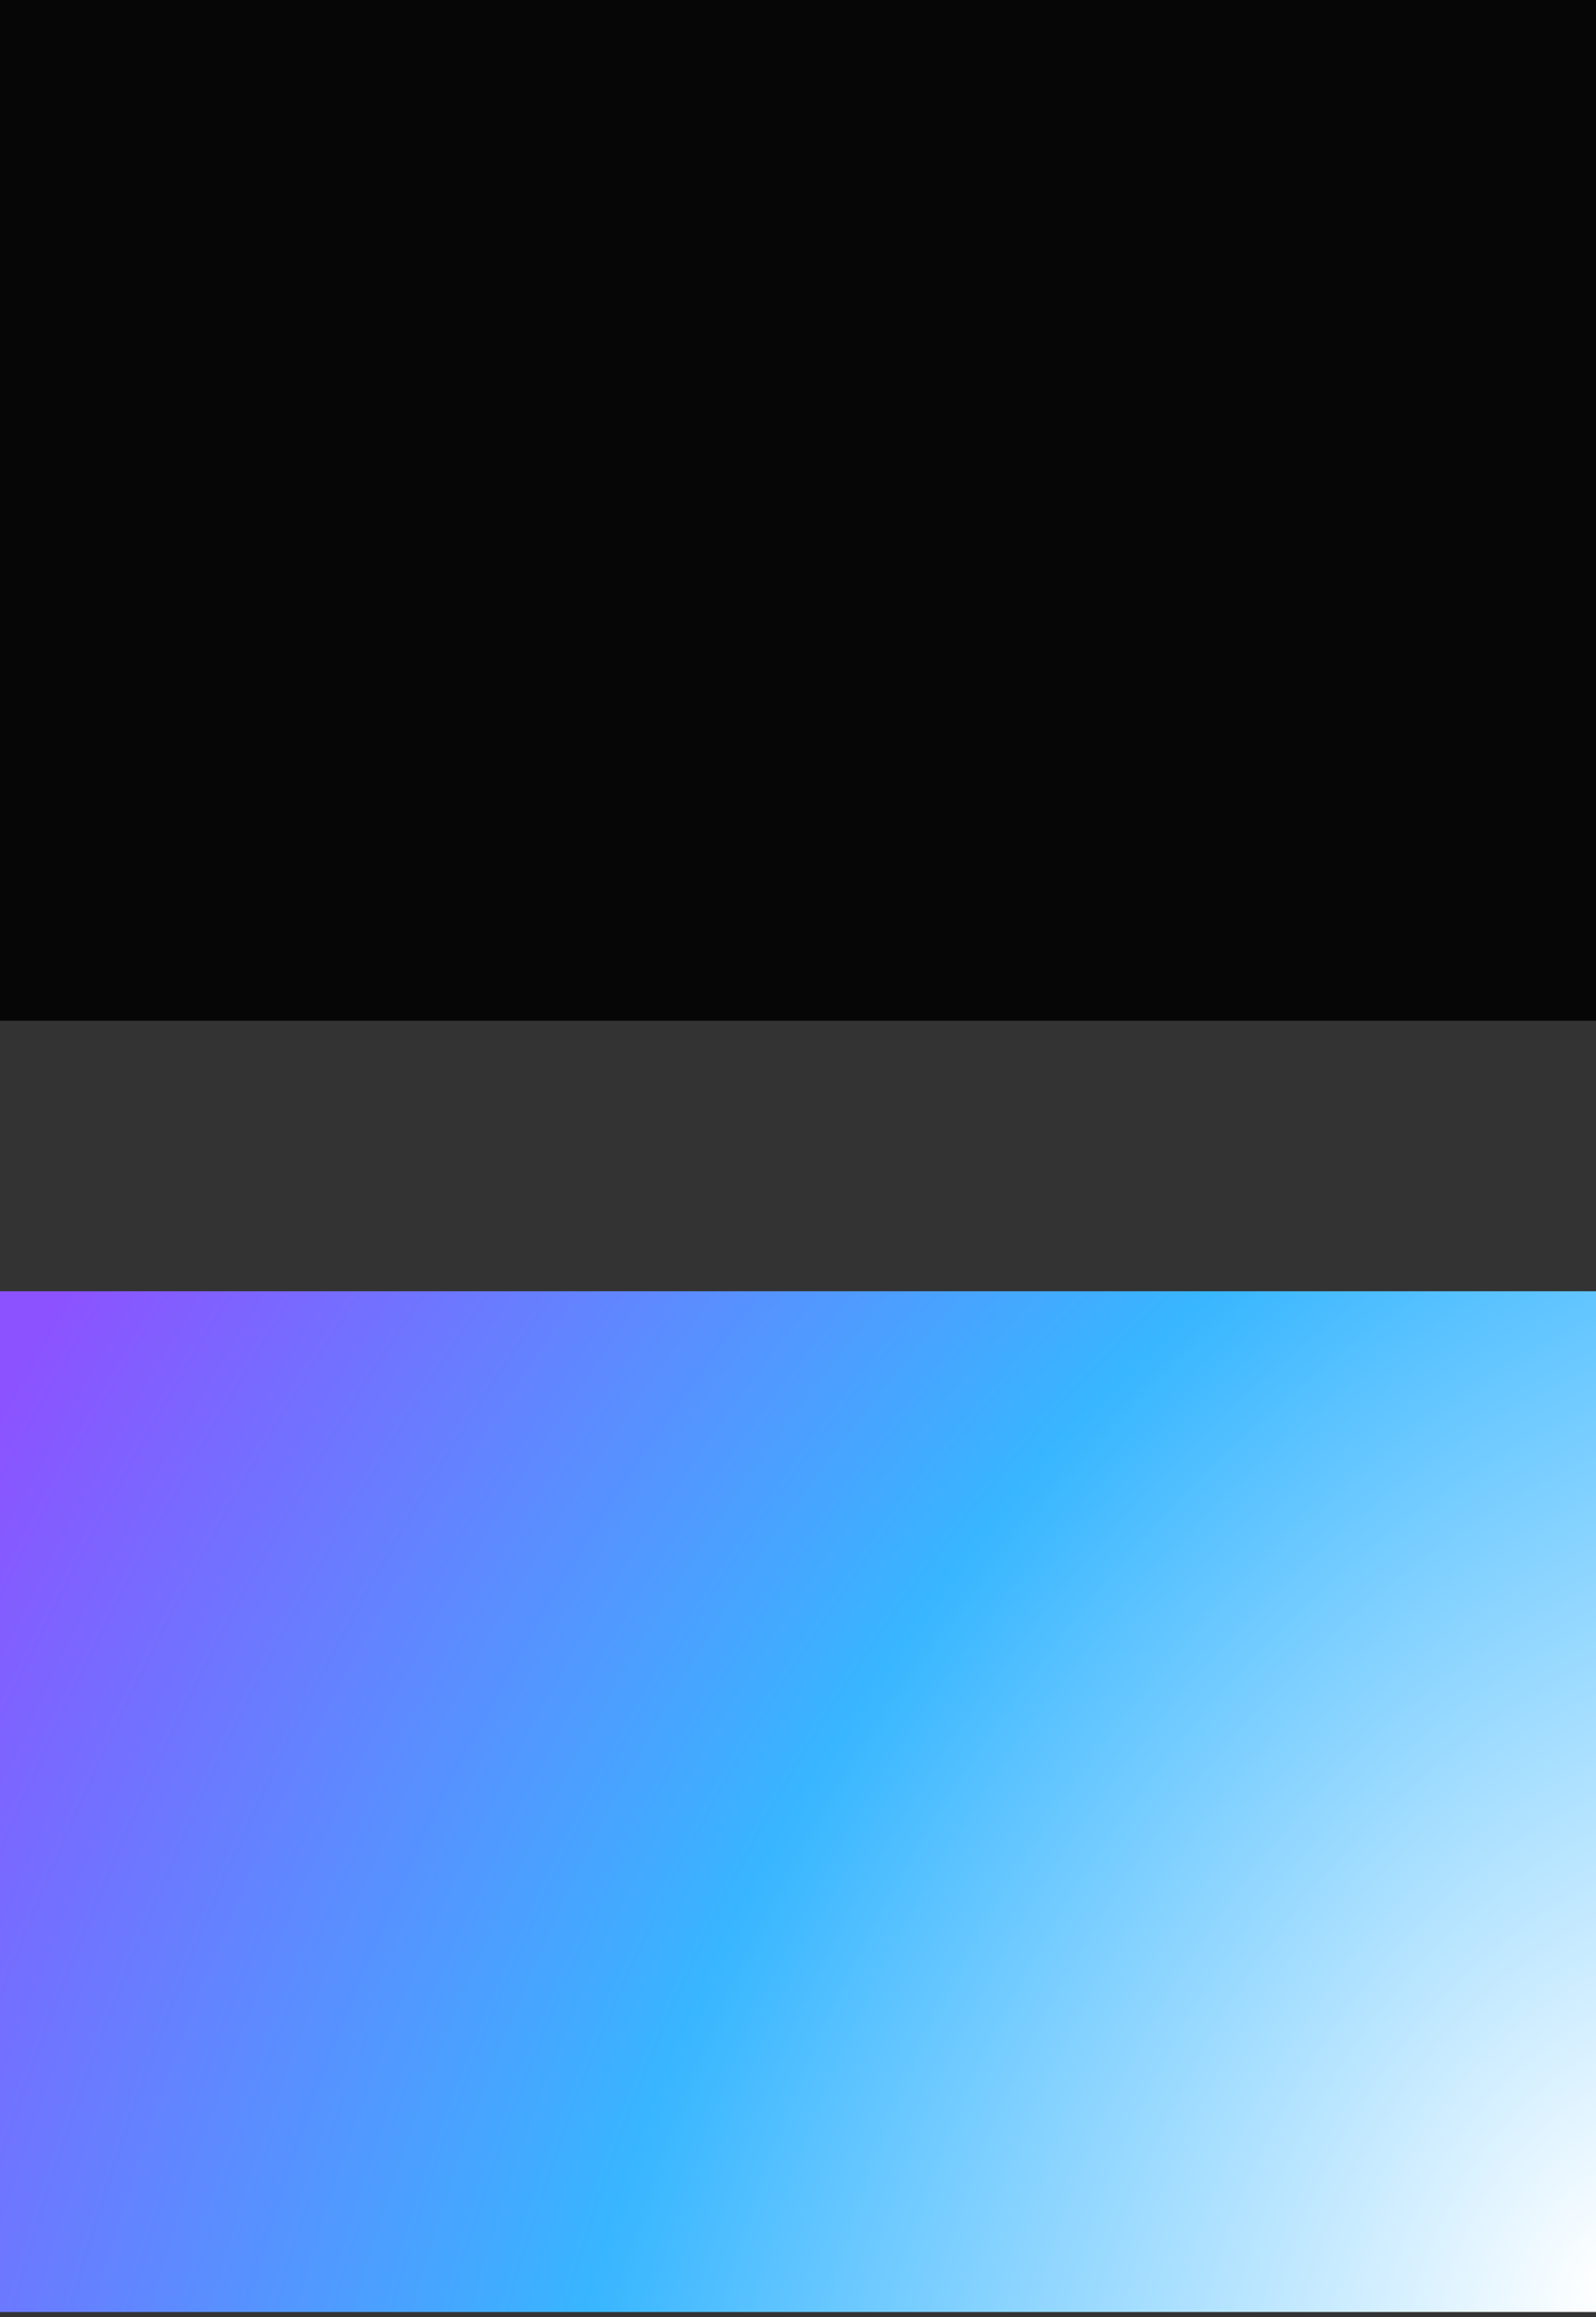
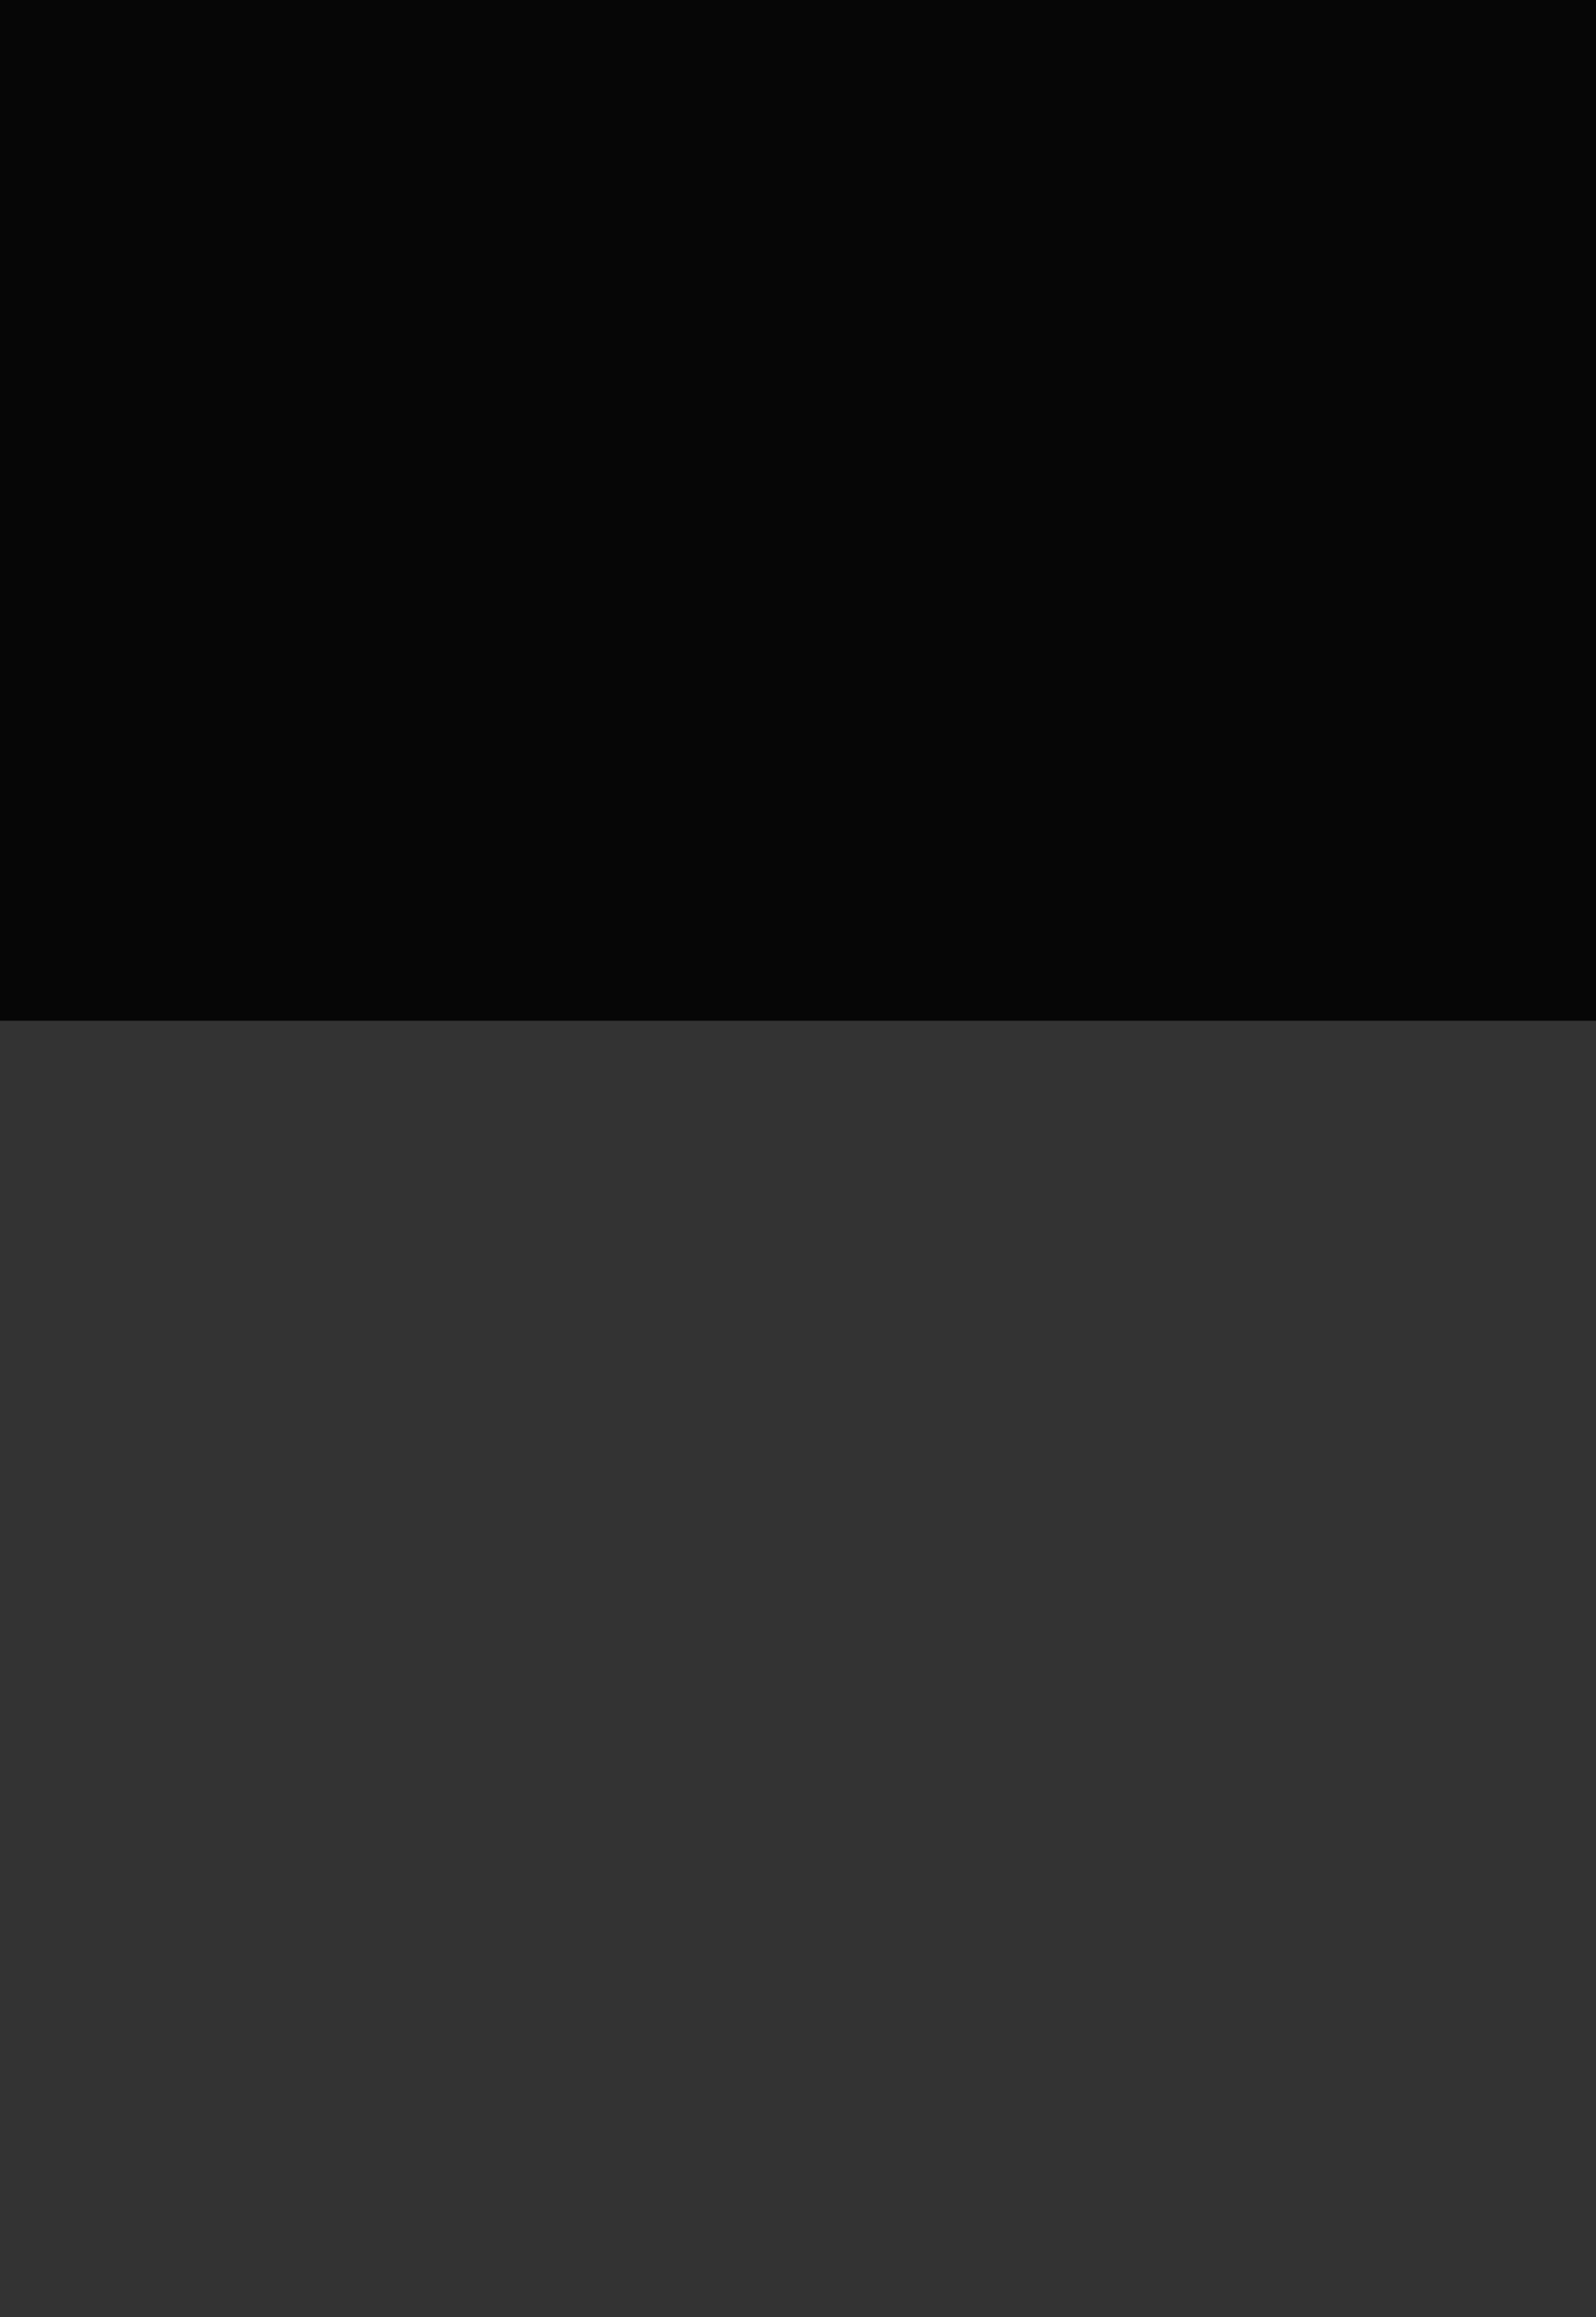
<svg xmlns="http://www.w3.org/2000/svg" width="195" height="283" viewBox="0 0 195 283" fill="none">
  <rect x="0" y="0" width="195" height="283" fill="#333333" stroke="none" />
  <rect width="195" height="124.672" fill="#060606" />
-   <rect width="195" height="124.672" transform="translate(0 157.705)" fill="url(#paint0_radial_44_223)" />
  <defs>
    <radialGradient id="paint0_radial_44_223" cx="0" cy="0" r="1" gradientUnits="userSpaceOnUse" gradientTransform="translate(195 124.672) rotate(-149.802) scale(225.618 352.89)">
      <stop stop-color="white" />
      <stop offset="0.51" stop-color="#38B6FF" />
      <stop offset="1" stop-color="#8C52FF" />
    </radialGradient>
  </defs>
</svg>